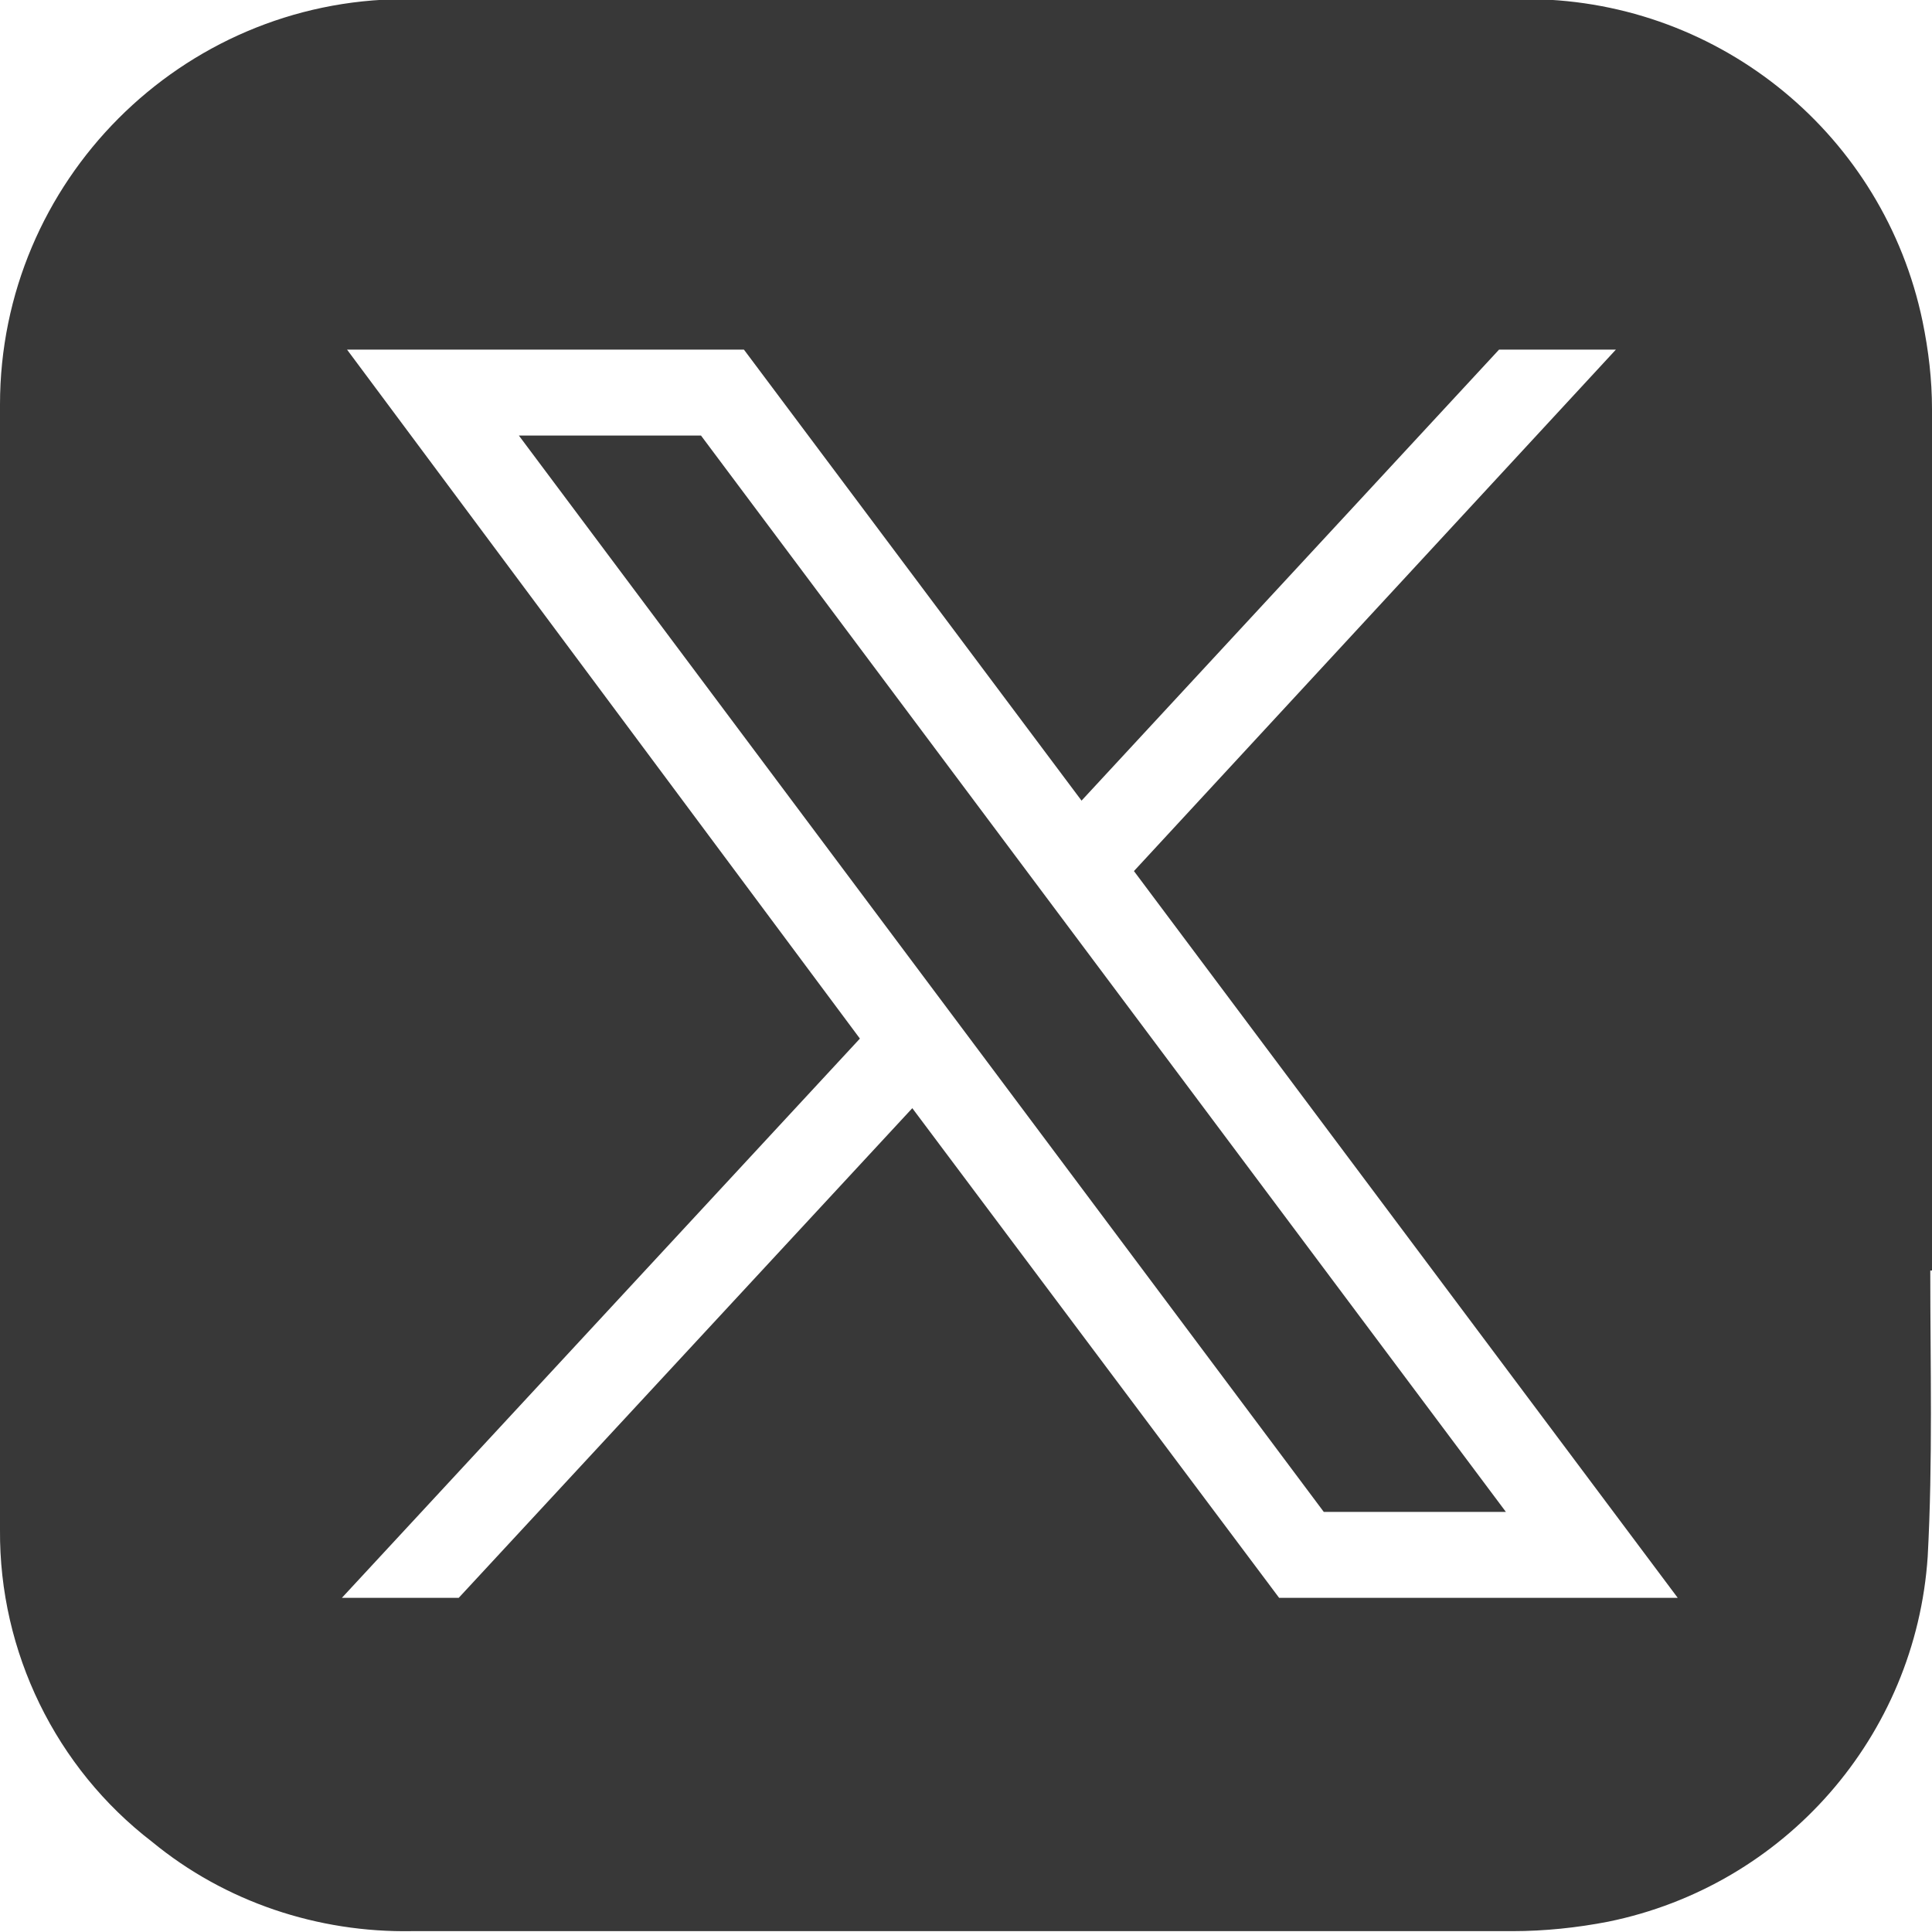
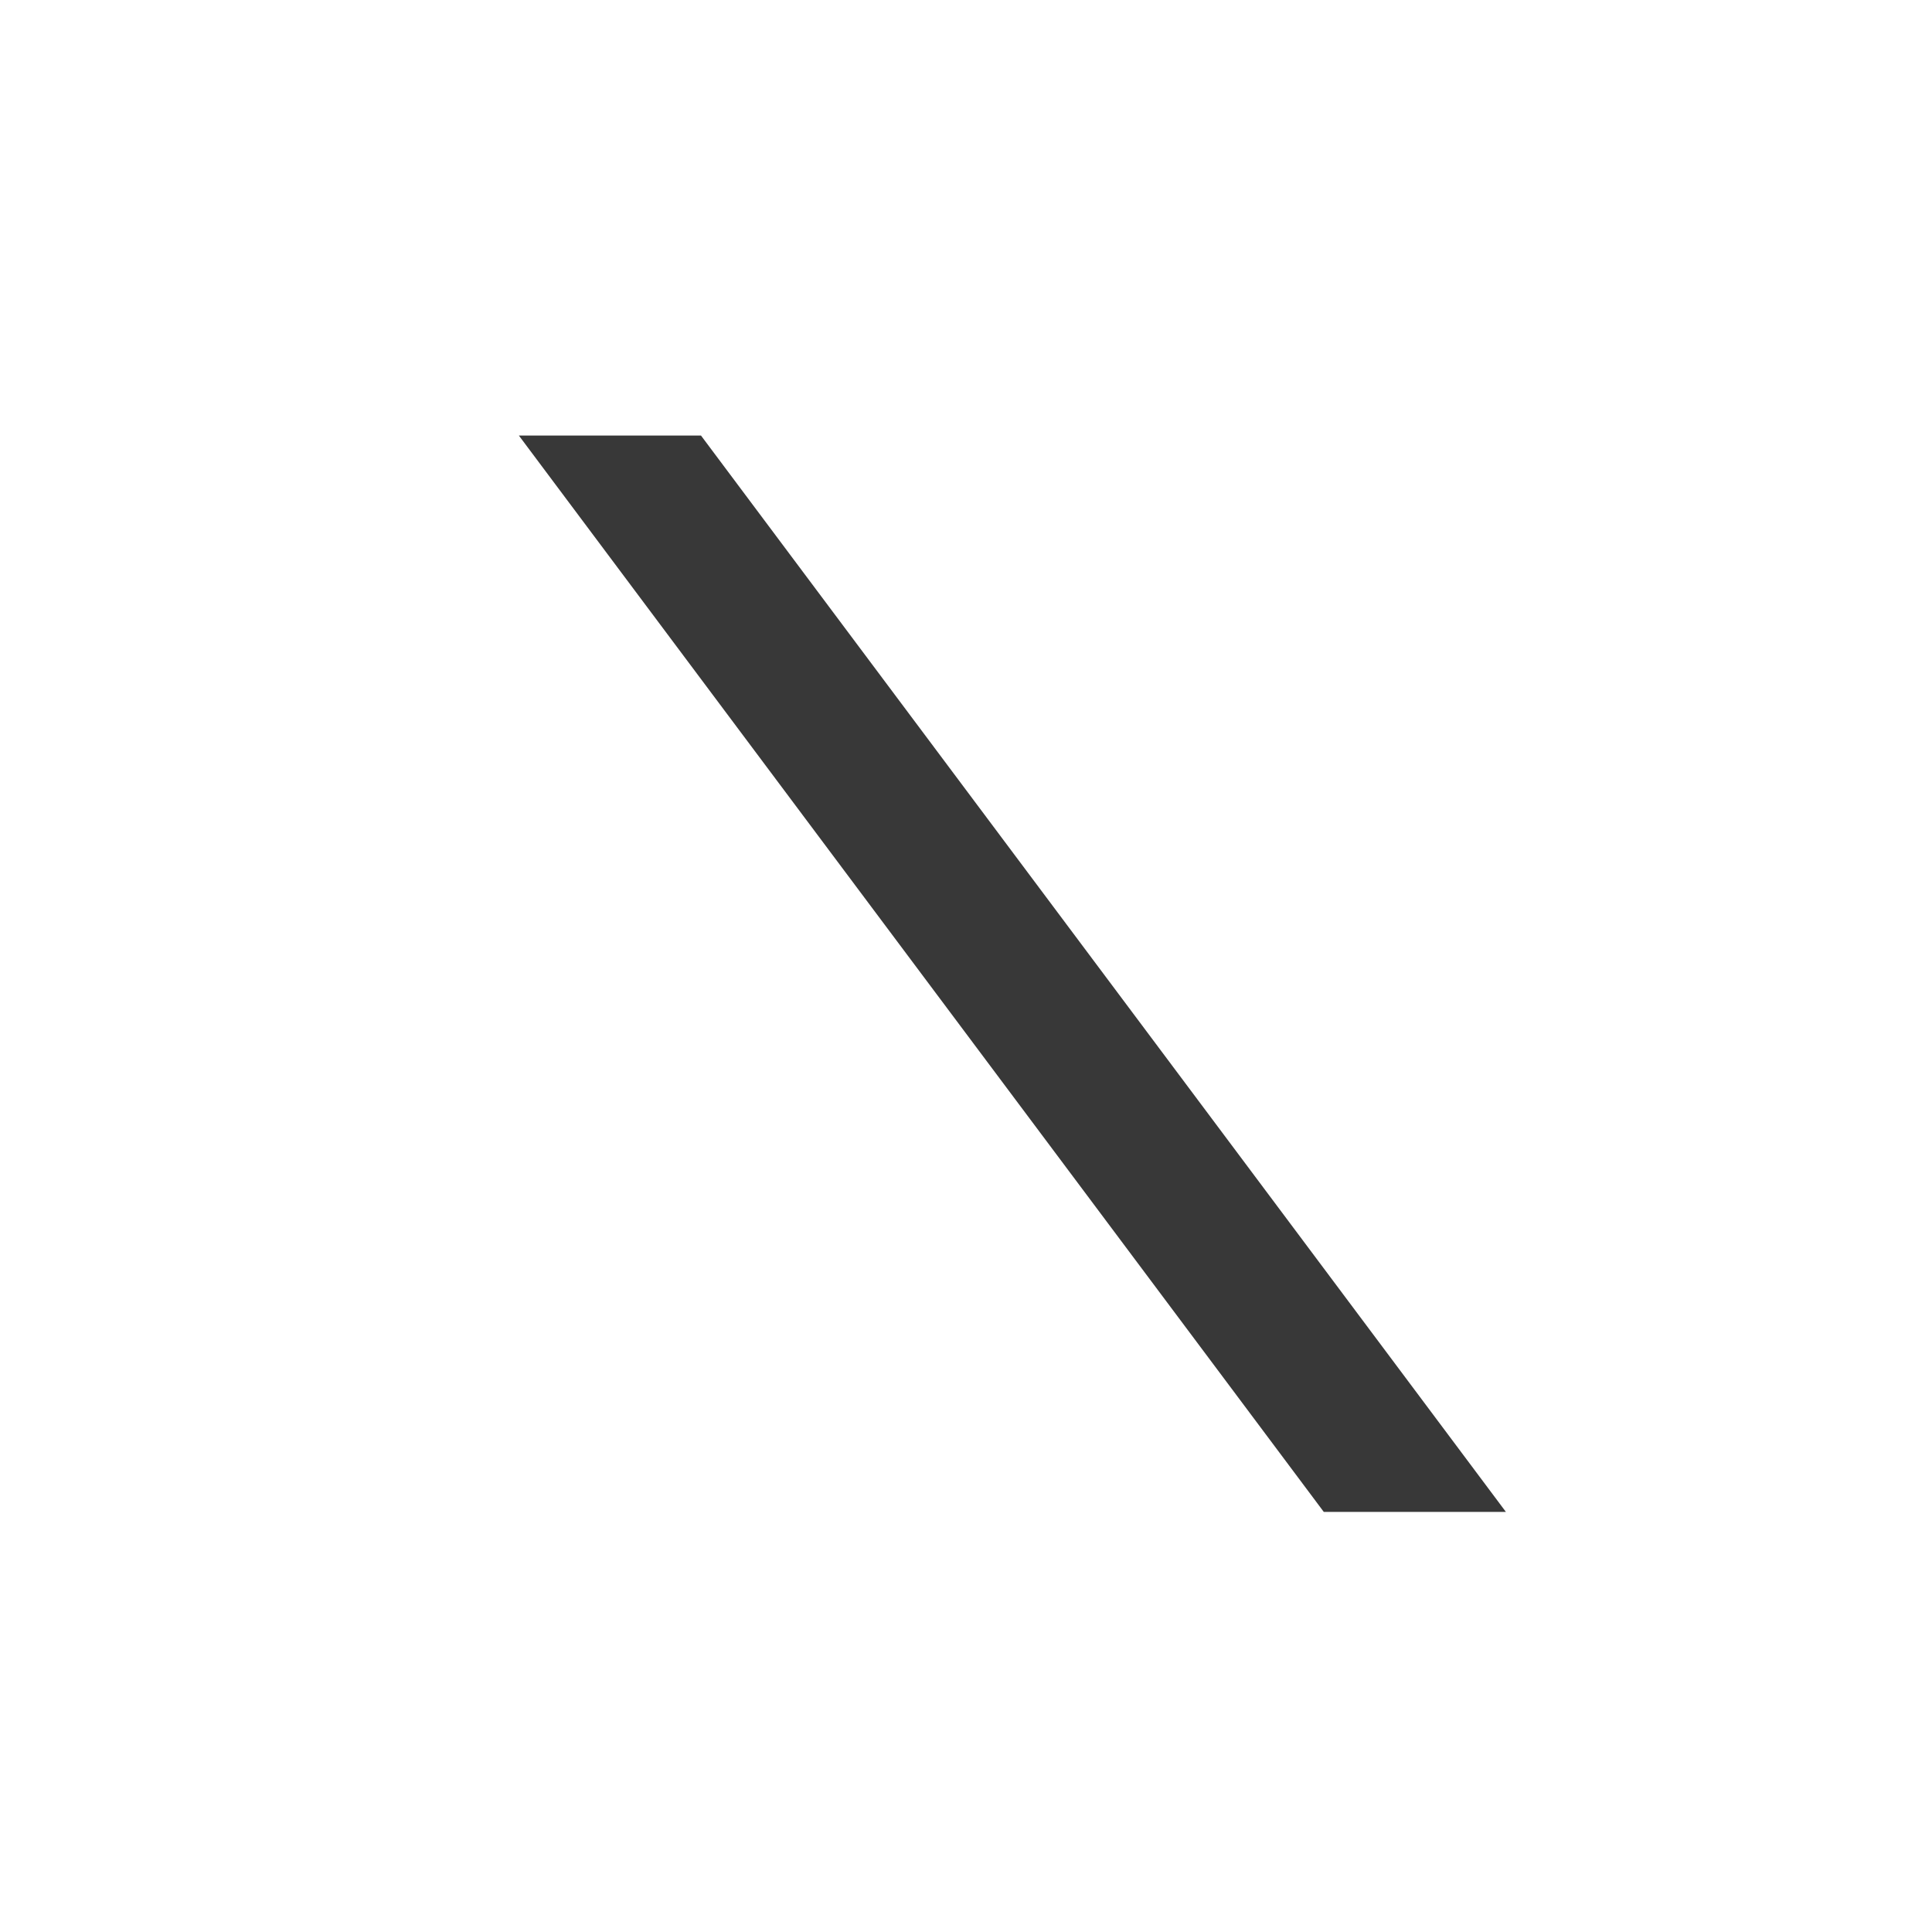
<svg xmlns="http://www.w3.org/2000/svg" id="Ebene_2" viewBox="0 0 22.49 22.49">
  <defs>
    <style>.cls-1{fill:#383838;stroke-width:0px;}</style>
  </defs>
  <g id="Ebene_1-2">
    <g id="Gruppe_2841">
      <g id="Gruppe_2840">
        <path id="Pfad_5124" class="cls-1" d="m6.04,5.07l9.37,12.53h2.12L8.16,5.07h-2.12Z" />
-         <path id="Pfad_5125" class="cls-1" d="m22.49,14.79h0V4.76c0-.34-.04-.68-.11-1.02-.45-2.16-2.34-3.72-4.55-3.75H4.7C2.11,0,0,2.11,0,4.71,0,9.08,0,13.45,0,17.81c-.01,1.42.65,2.77,1.77,3.63.85.7,1.93,1.06,3.03,1.04h9.62c1.06,0,2.13,0,3.19,0,.37,0,.75-.04,1.11-.11,2.06-.42,3.58-2.16,3.72-4.25.06-1.11.03-2.22.03-3.33m-7.58,3.81l-4.27-5.7-5.28,5.7h-1.36l6.03-6.51L4.04,4.07h4.62l3.93,5.25,4.86-5.25h1.36l-5.61,6.07,6.33,8.46h-4.62Z" />
      </g>
    </g>
  </g>
</svg>